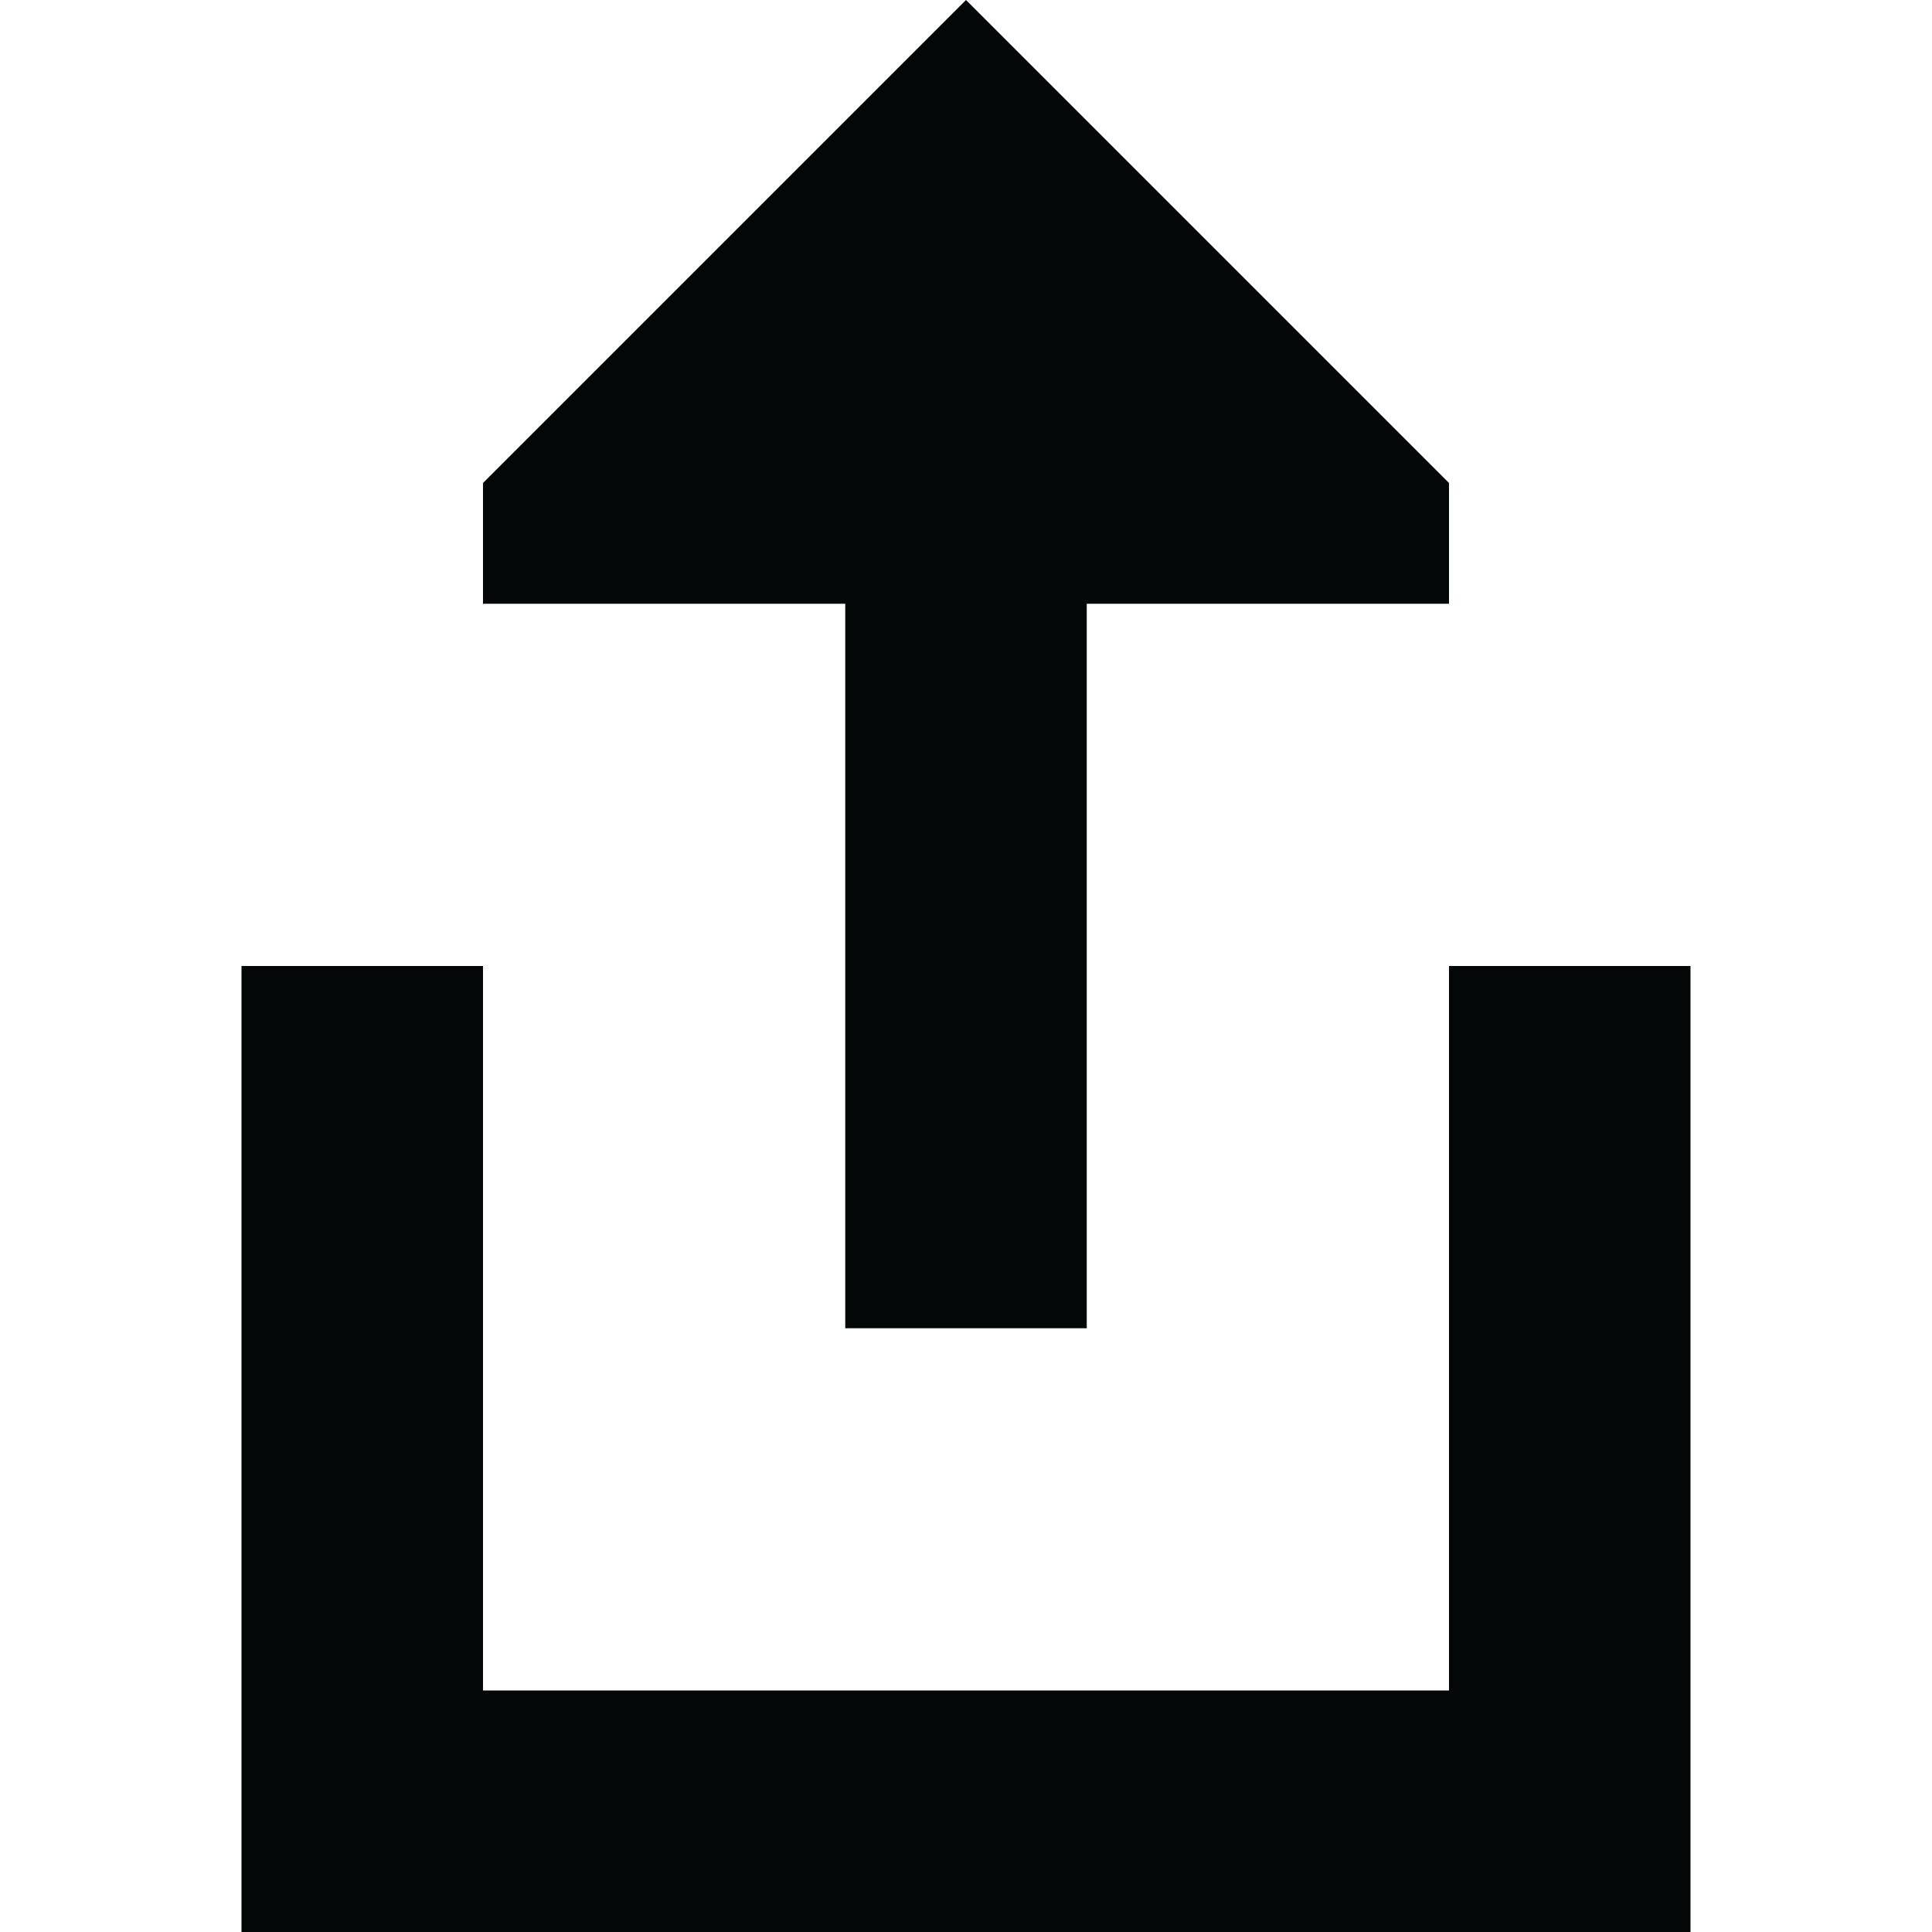
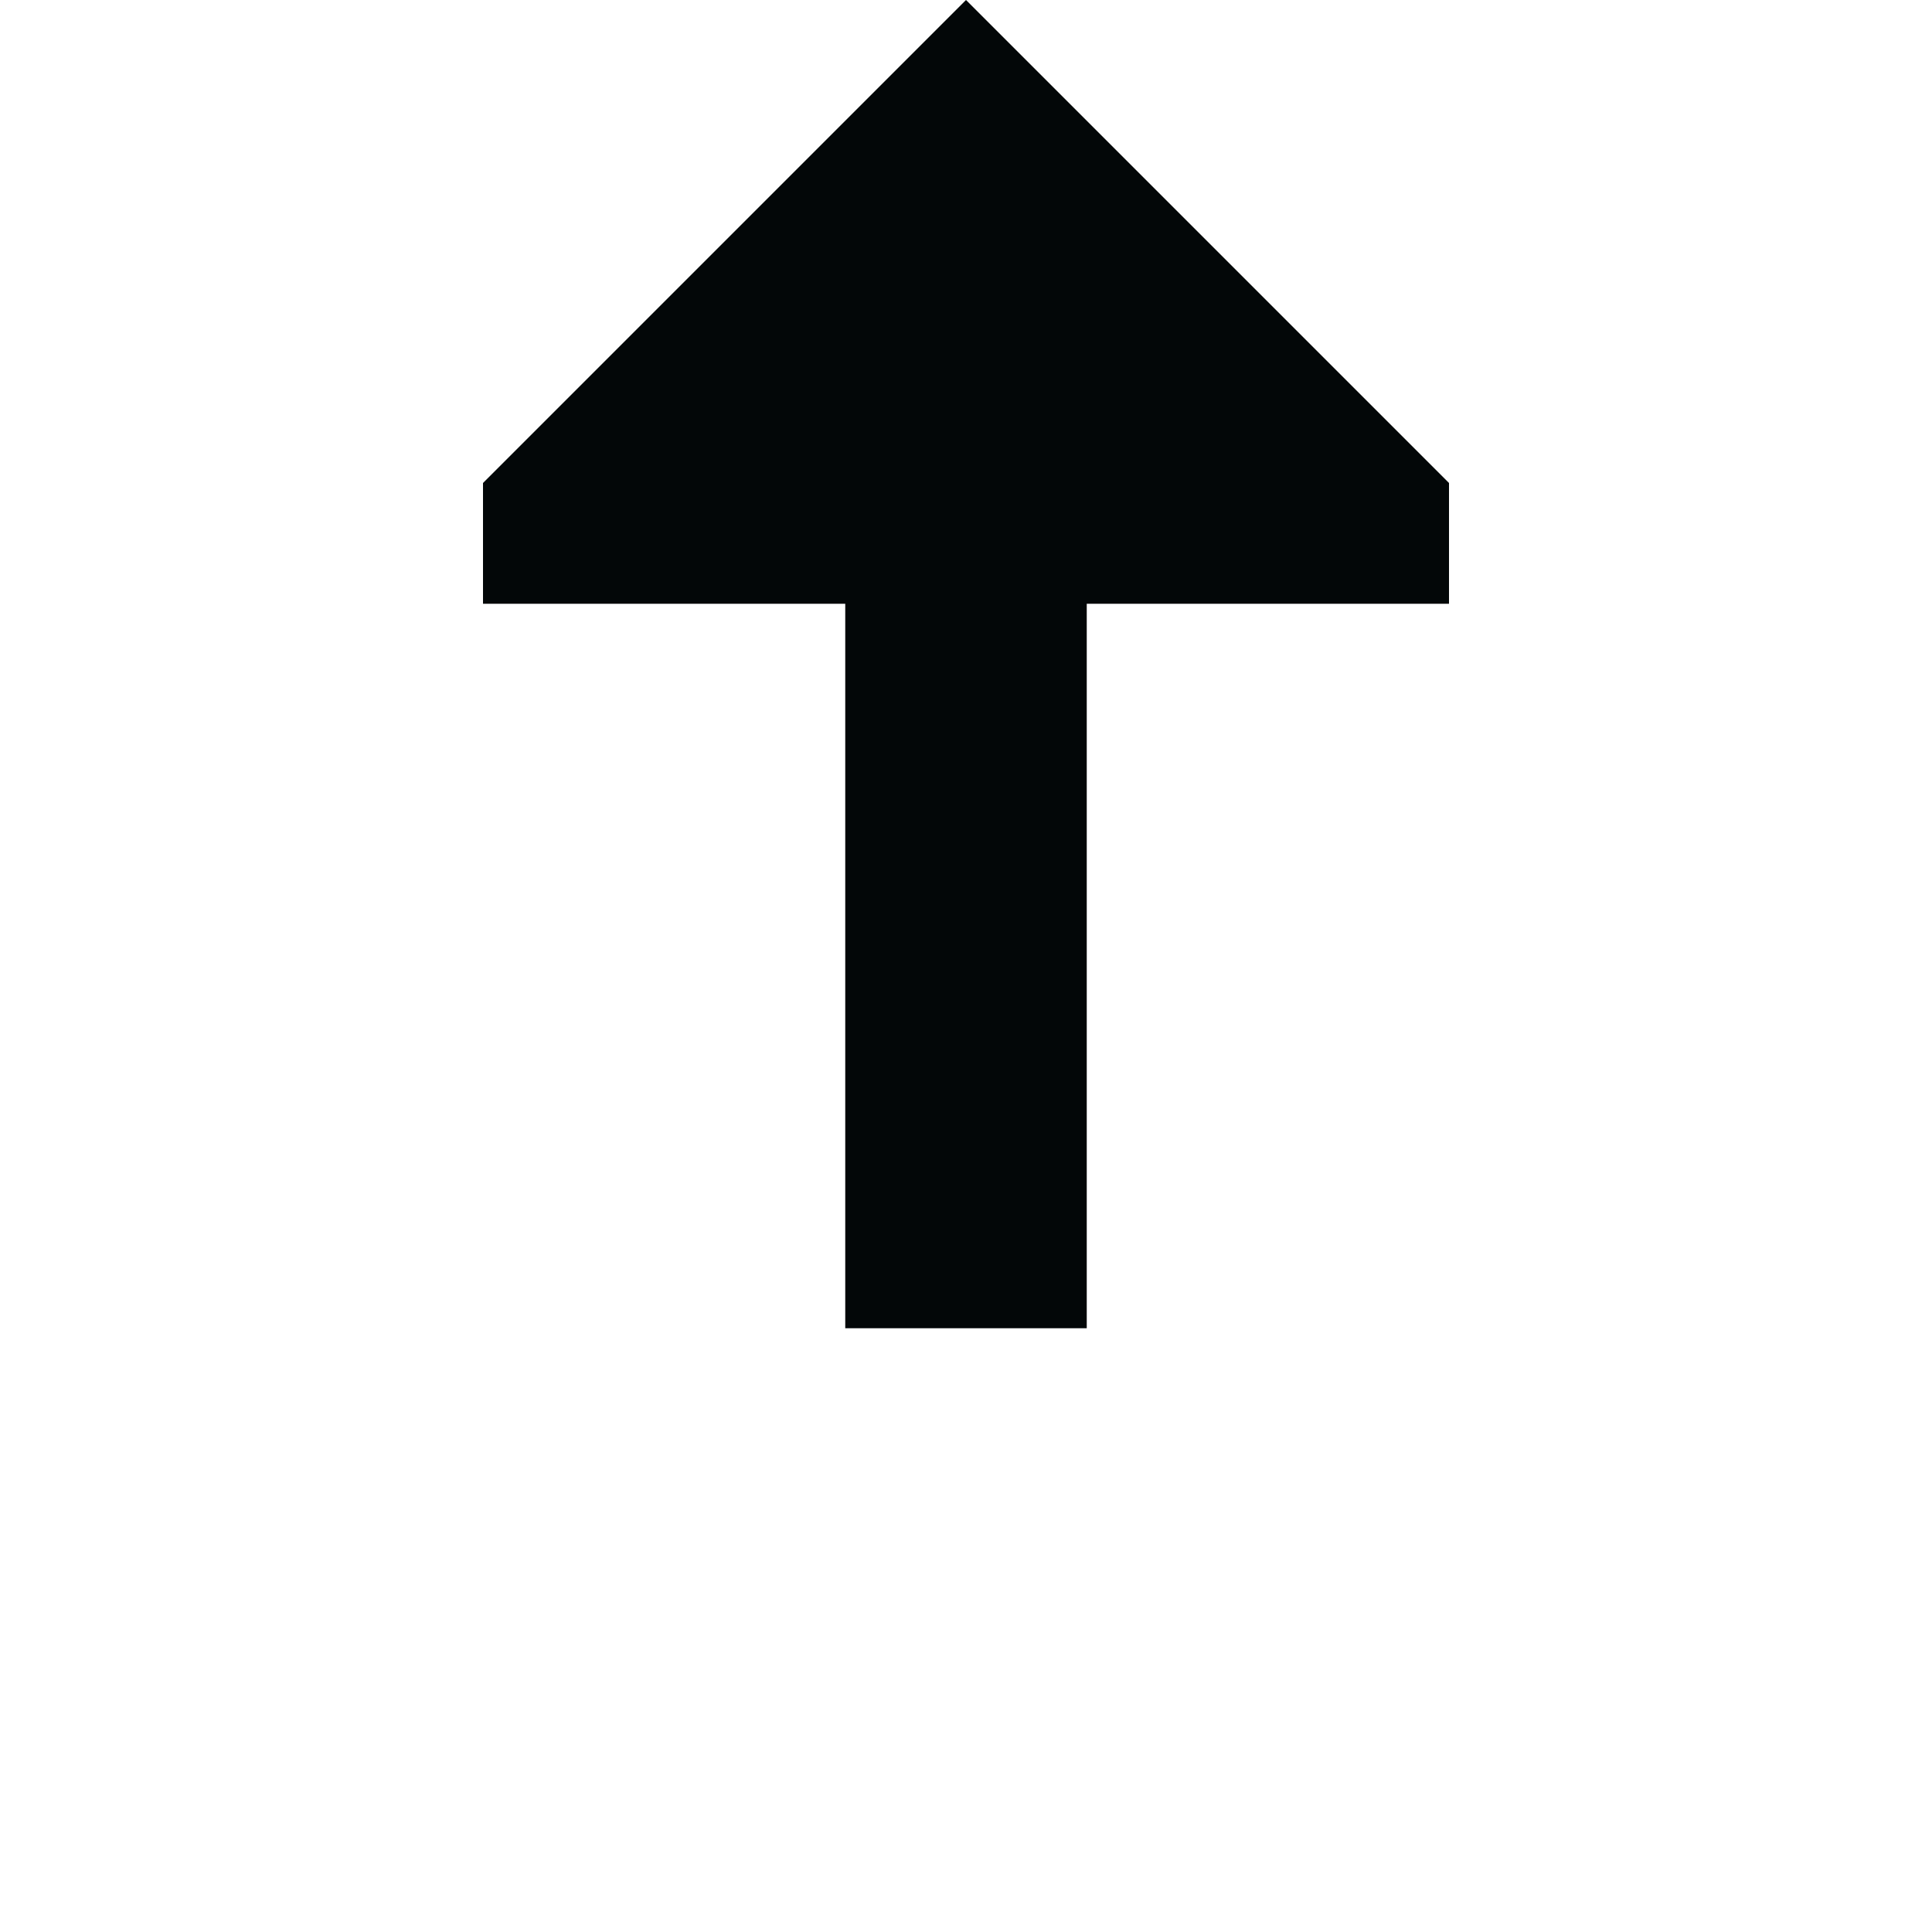
<svg xmlns="http://www.w3.org/2000/svg" width="800px" height="800px" viewBox="0 0 16 16" fill="none">
  <path d="M4 5H7L7 11H9L9 5L12 5V4L8 0L4 4L4 5Z" fill="#030708" />
-   <path d="M2 16L14 16V8H12V14H4L4 8H2V16Z" fill="#030708" />
</svg>